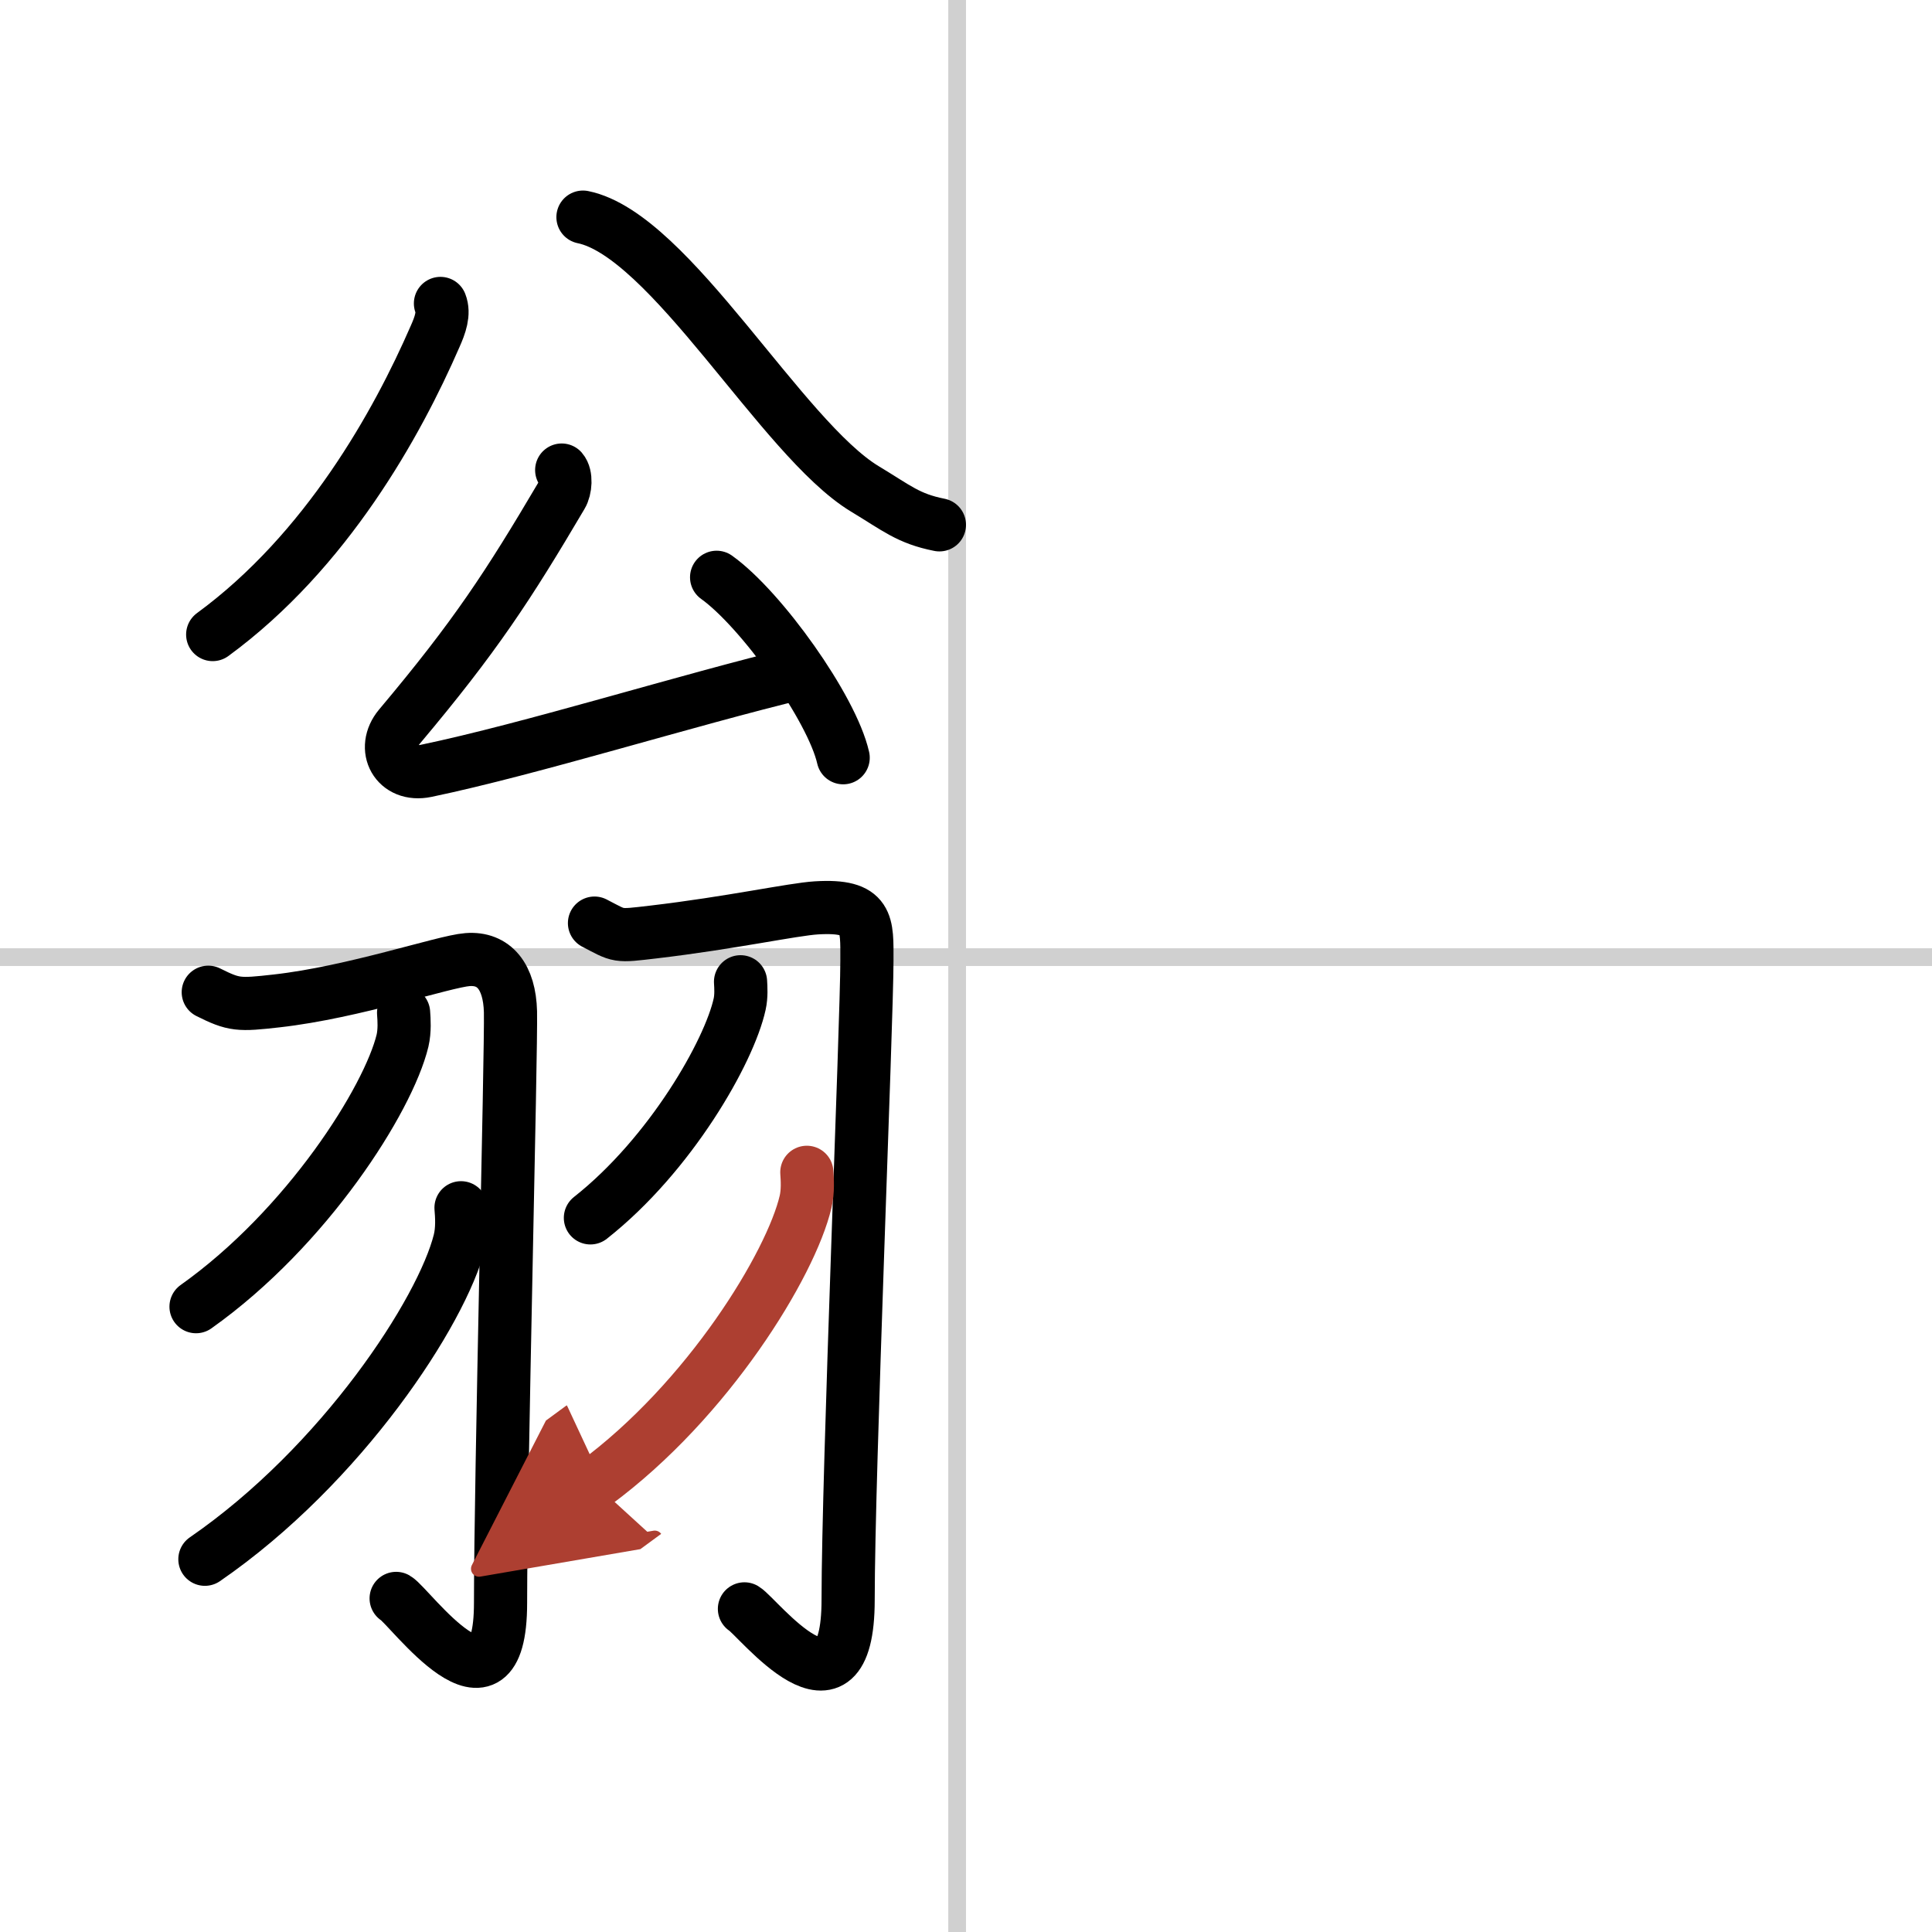
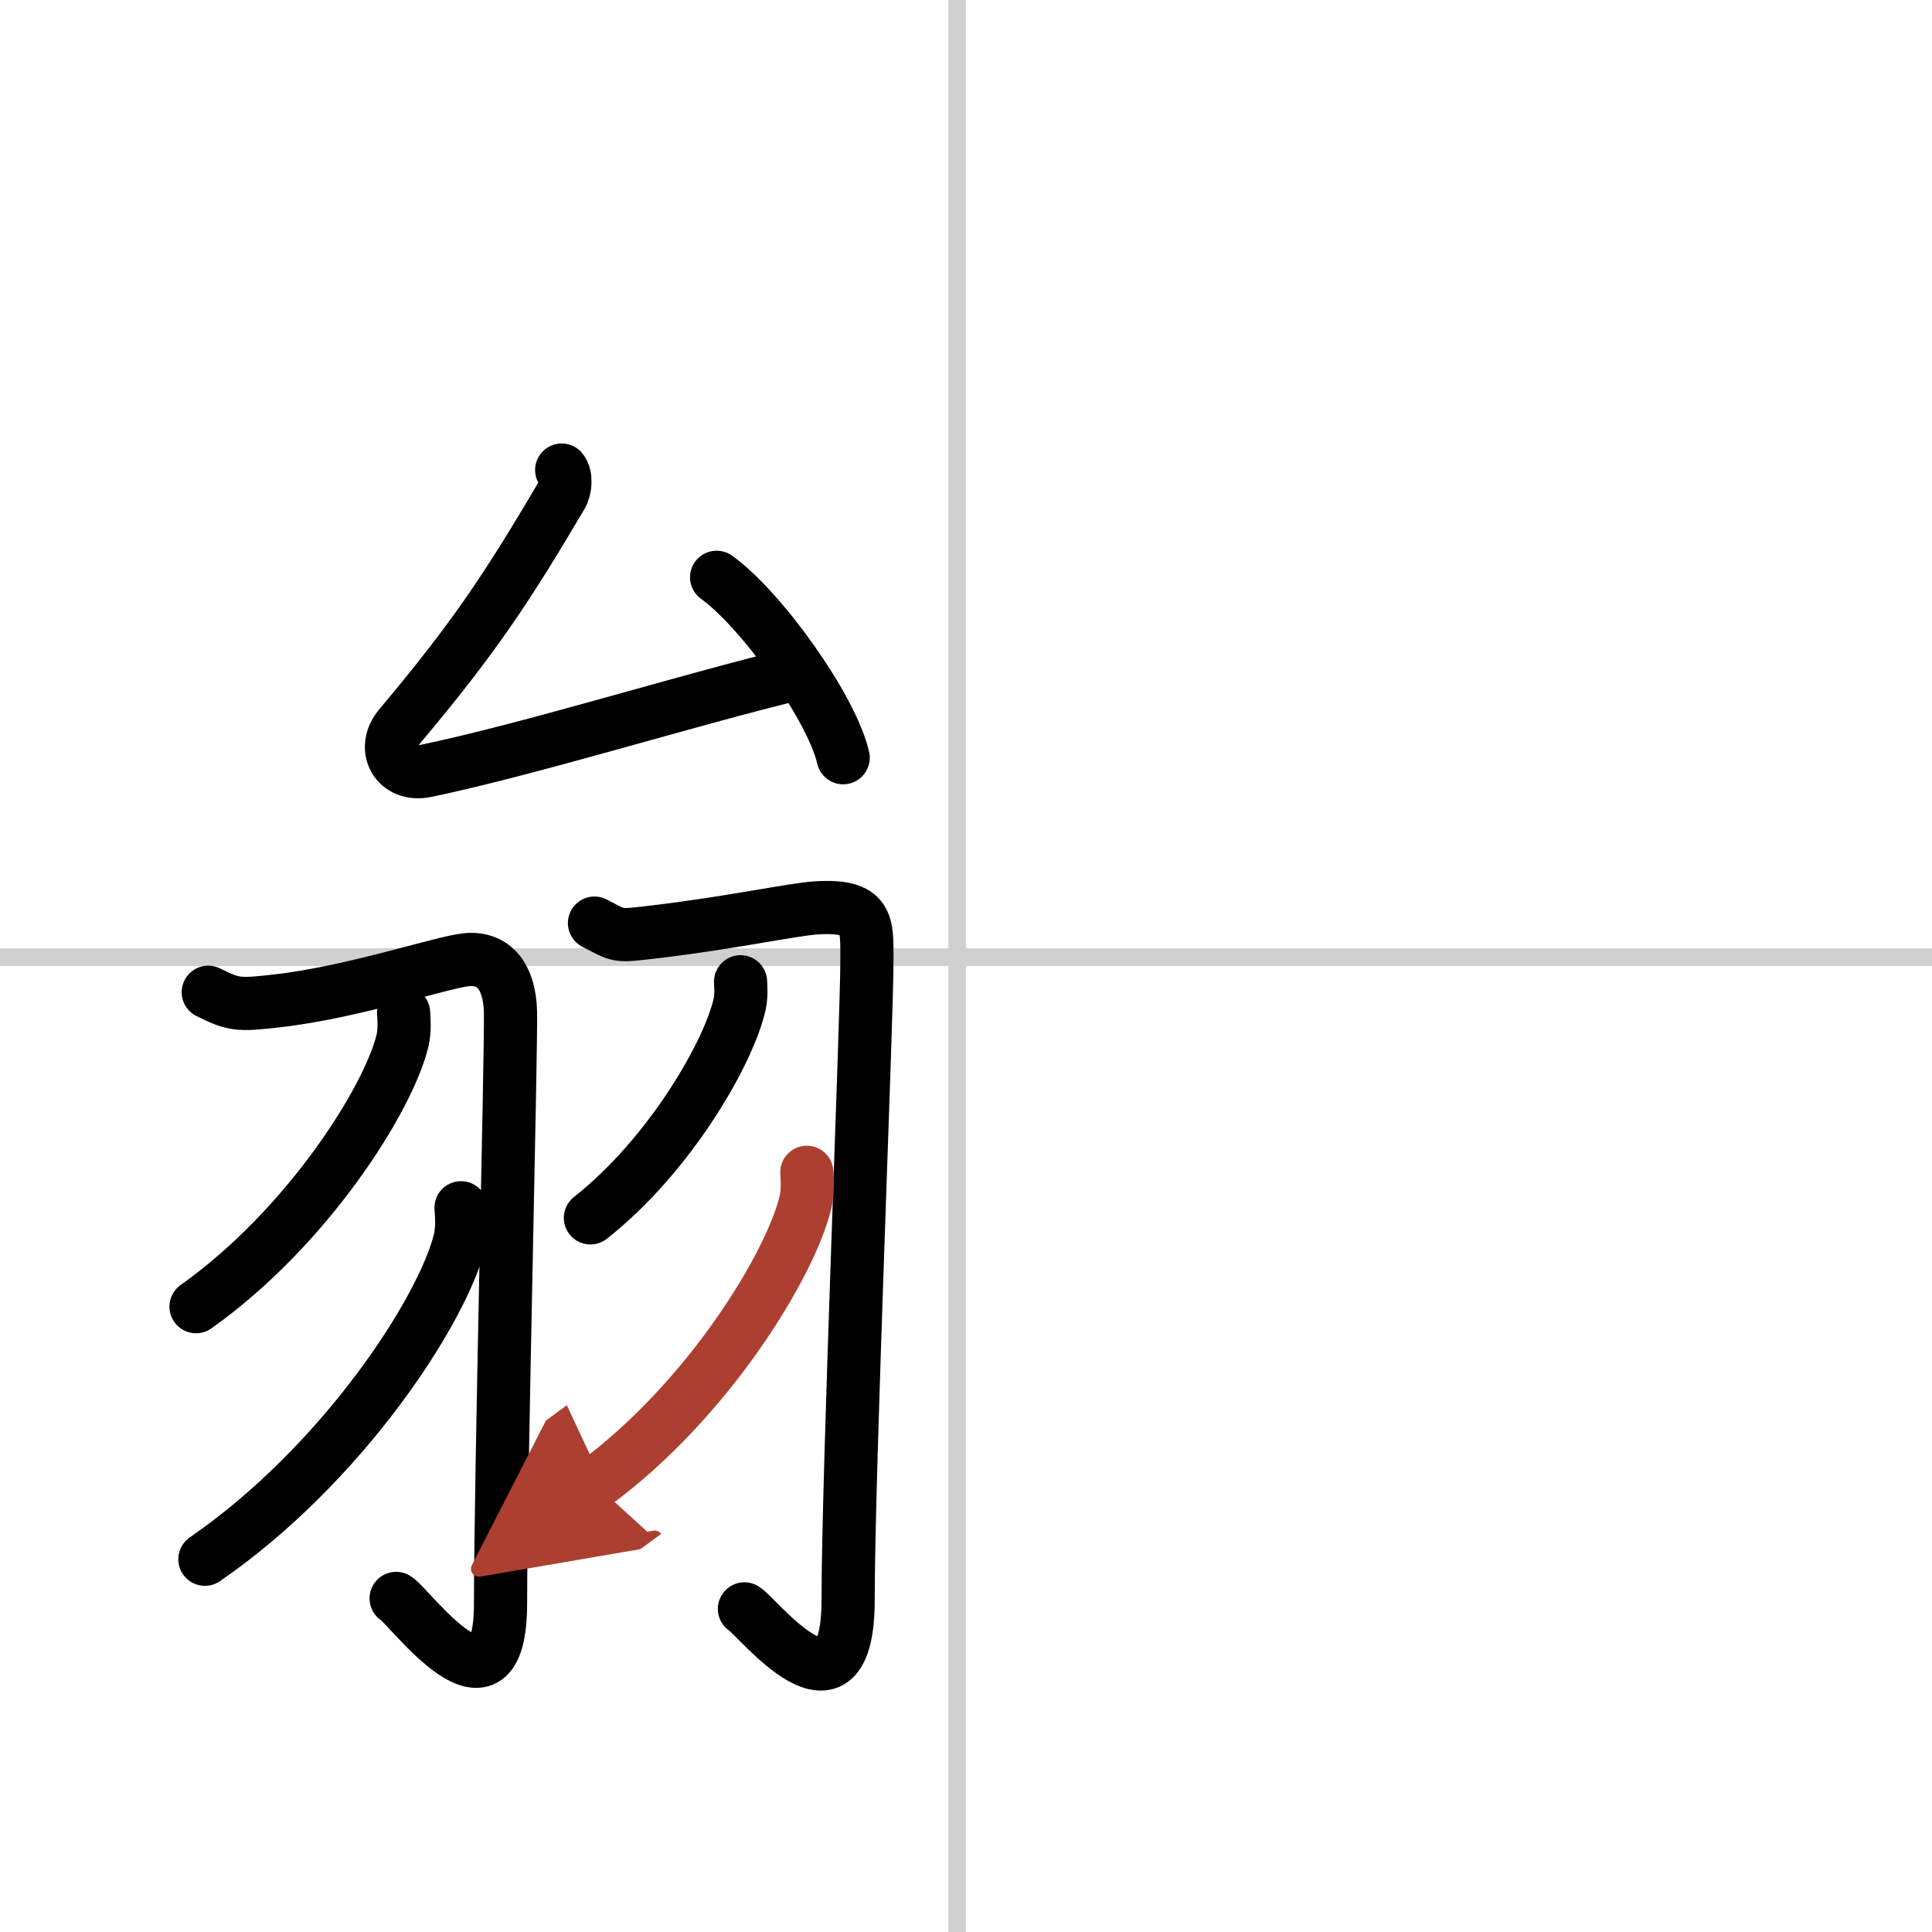
<svg xmlns="http://www.w3.org/2000/svg" width="400" height="400" viewBox="0 0 109 109">
  <defs>
    <marker id="a" markerWidth="4" orient="auto" refX="1" refY="5" viewBox="0 0 10 10">
      <polyline points="0 0 10 5 0 10 1 5" fill="#ad3f31" stroke="#ad3f31" />
    </marker>
  </defs>
  <g fill="none" stroke="#000" stroke-linecap="round" stroke-linejoin="round" stroke-width="3">
    <rect width="100%" height="100%" fill="#fff" stroke="#fff" />
    <line x1="54" x2="54" y2="109" stroke="#d0d0d0" stroke-width="1" />
    <line x2="109" y1="54" y2="54" stroke="#d0d0d0" stroke-width="1" />
-     <path d="m24.85 17.12c0.22 0.56-0.01 1.21-0.31 1.88-2.12 4.87-6.11 12.09-12.54 16.8" />
-     <path d="m32.89 12.25c4.91 1 11.22 12.5 15.9 15.33 1.81 1.09 2.45 1.68 4.21 2.03" />
    <path d="m31.69 26.52c0.27 0.31 0.22 1.06-0.01 1.44-3.01 5.1-4.86 7.94-9.14 13.03-1.04 1.24-0.19 2.85 1.5 2.5 5.95-1.24 14.7-3.99 21.1-5.53" />
    <path d="m40.43 32.57c2.52 1.8 6.51 7.39 7.14 10.18" />
    <path d="m11.75 55.98c1.46 0.73 1.72 0.73 3.86 0.49 4.36-0.49 9.43-2.23 10.76-2.33 1.51-0.12 2.38 0.97 2.43 2.94 0.05 2.19-0.56 26.39-0.56 33.35 0 7.35-5.14 0.18-5.89-0.25" />
    <path d="m22.77 57.14c0.03 0.39 0.07 1.01-0.06 1.57-0.8 3.31-5.38 10.56-11.65 15.01" />
    <path d="m26.01 68.14c0.04 0.47 0.09 1.21-0.08 1.88-0.99 3.96-6.64 12.63-14.37 17.95" />
    <path d="m33.54 52.08c1.45 0.75 1.2 0.75 3.34 0.5 4.34-0.51 7.86-1.28 9.18-1.36 2.98-0.18 2.85 0.89 2.85 2.99 0 3.35-1.06 28.87-1.06 36.04 0 7.61-5.11 0.96-5.85 0.52" />
    <path d="m41.78 55.39c0.02 0.31 0.05 0.81-0.05 1.26-0.58 2.66-3.89 8.49-8.42 12.06" />
    <path d="m45.52 66.14c0.03 0.41 0.07 1.07-0.07 1.66-0.82 3.51-5.49 11.2-11.9 15.91" marker-end="url(#a)" stroke="#ad3f31" />
  </g>
</svg>